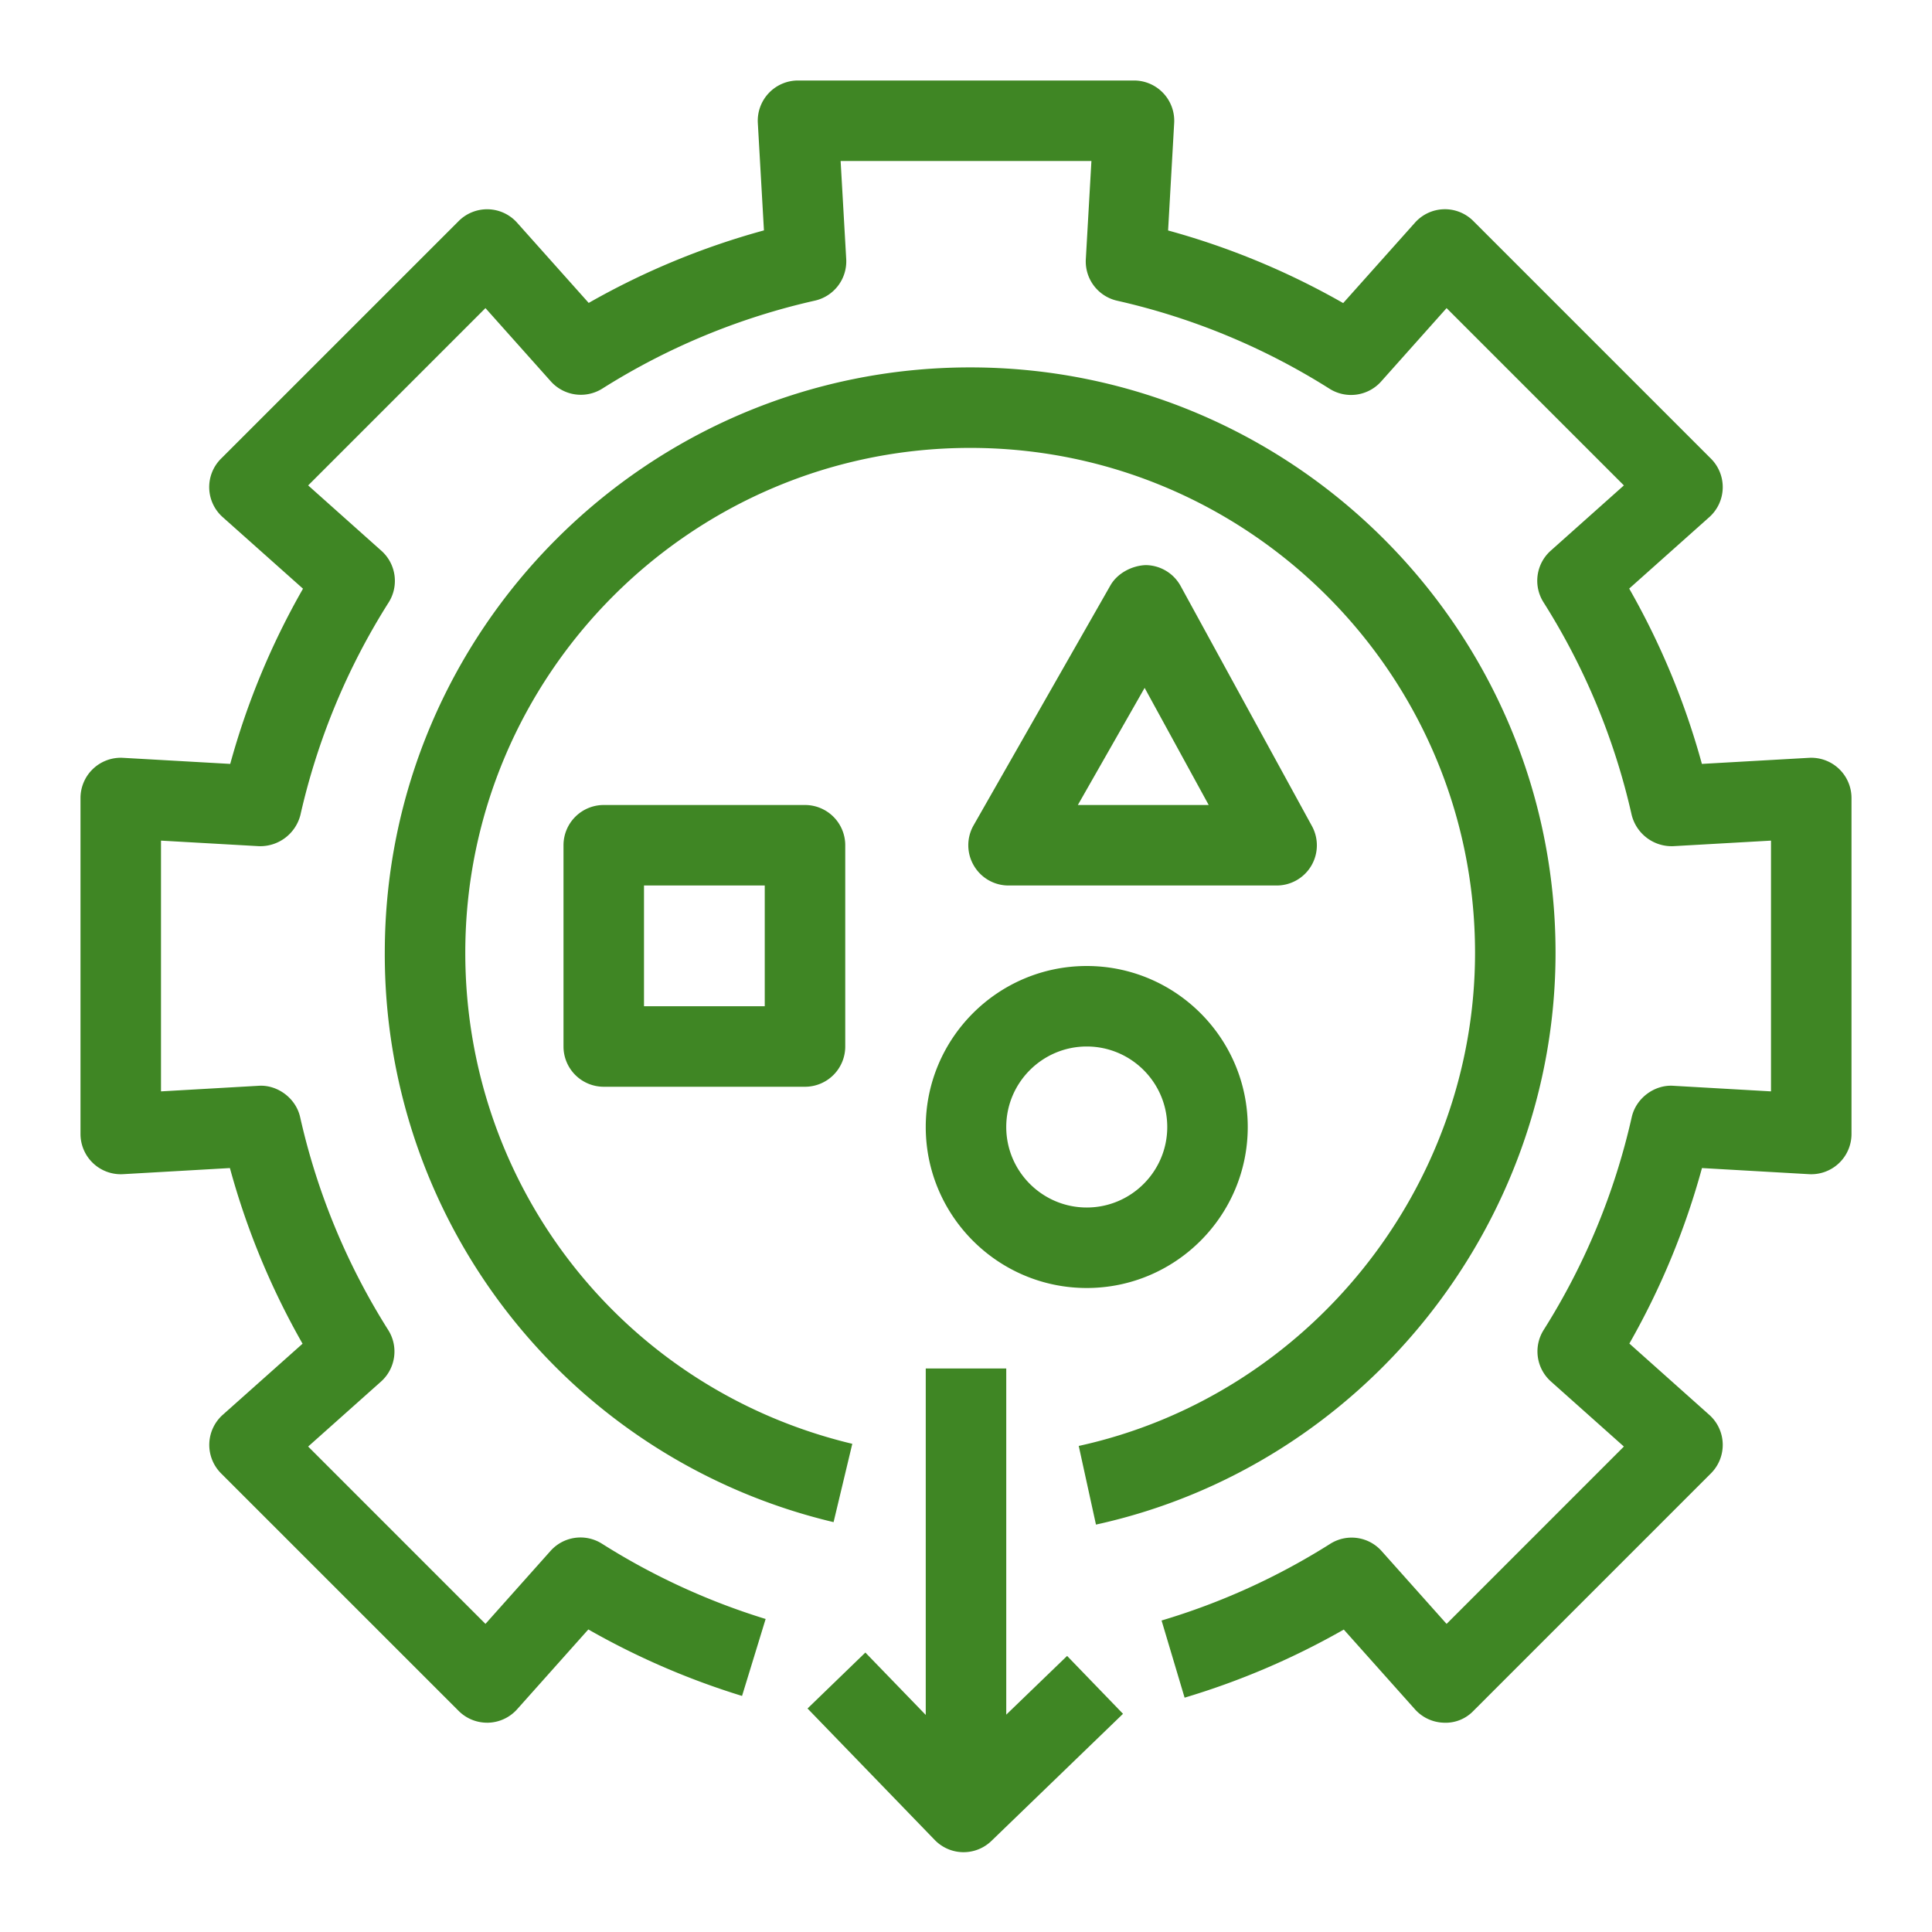
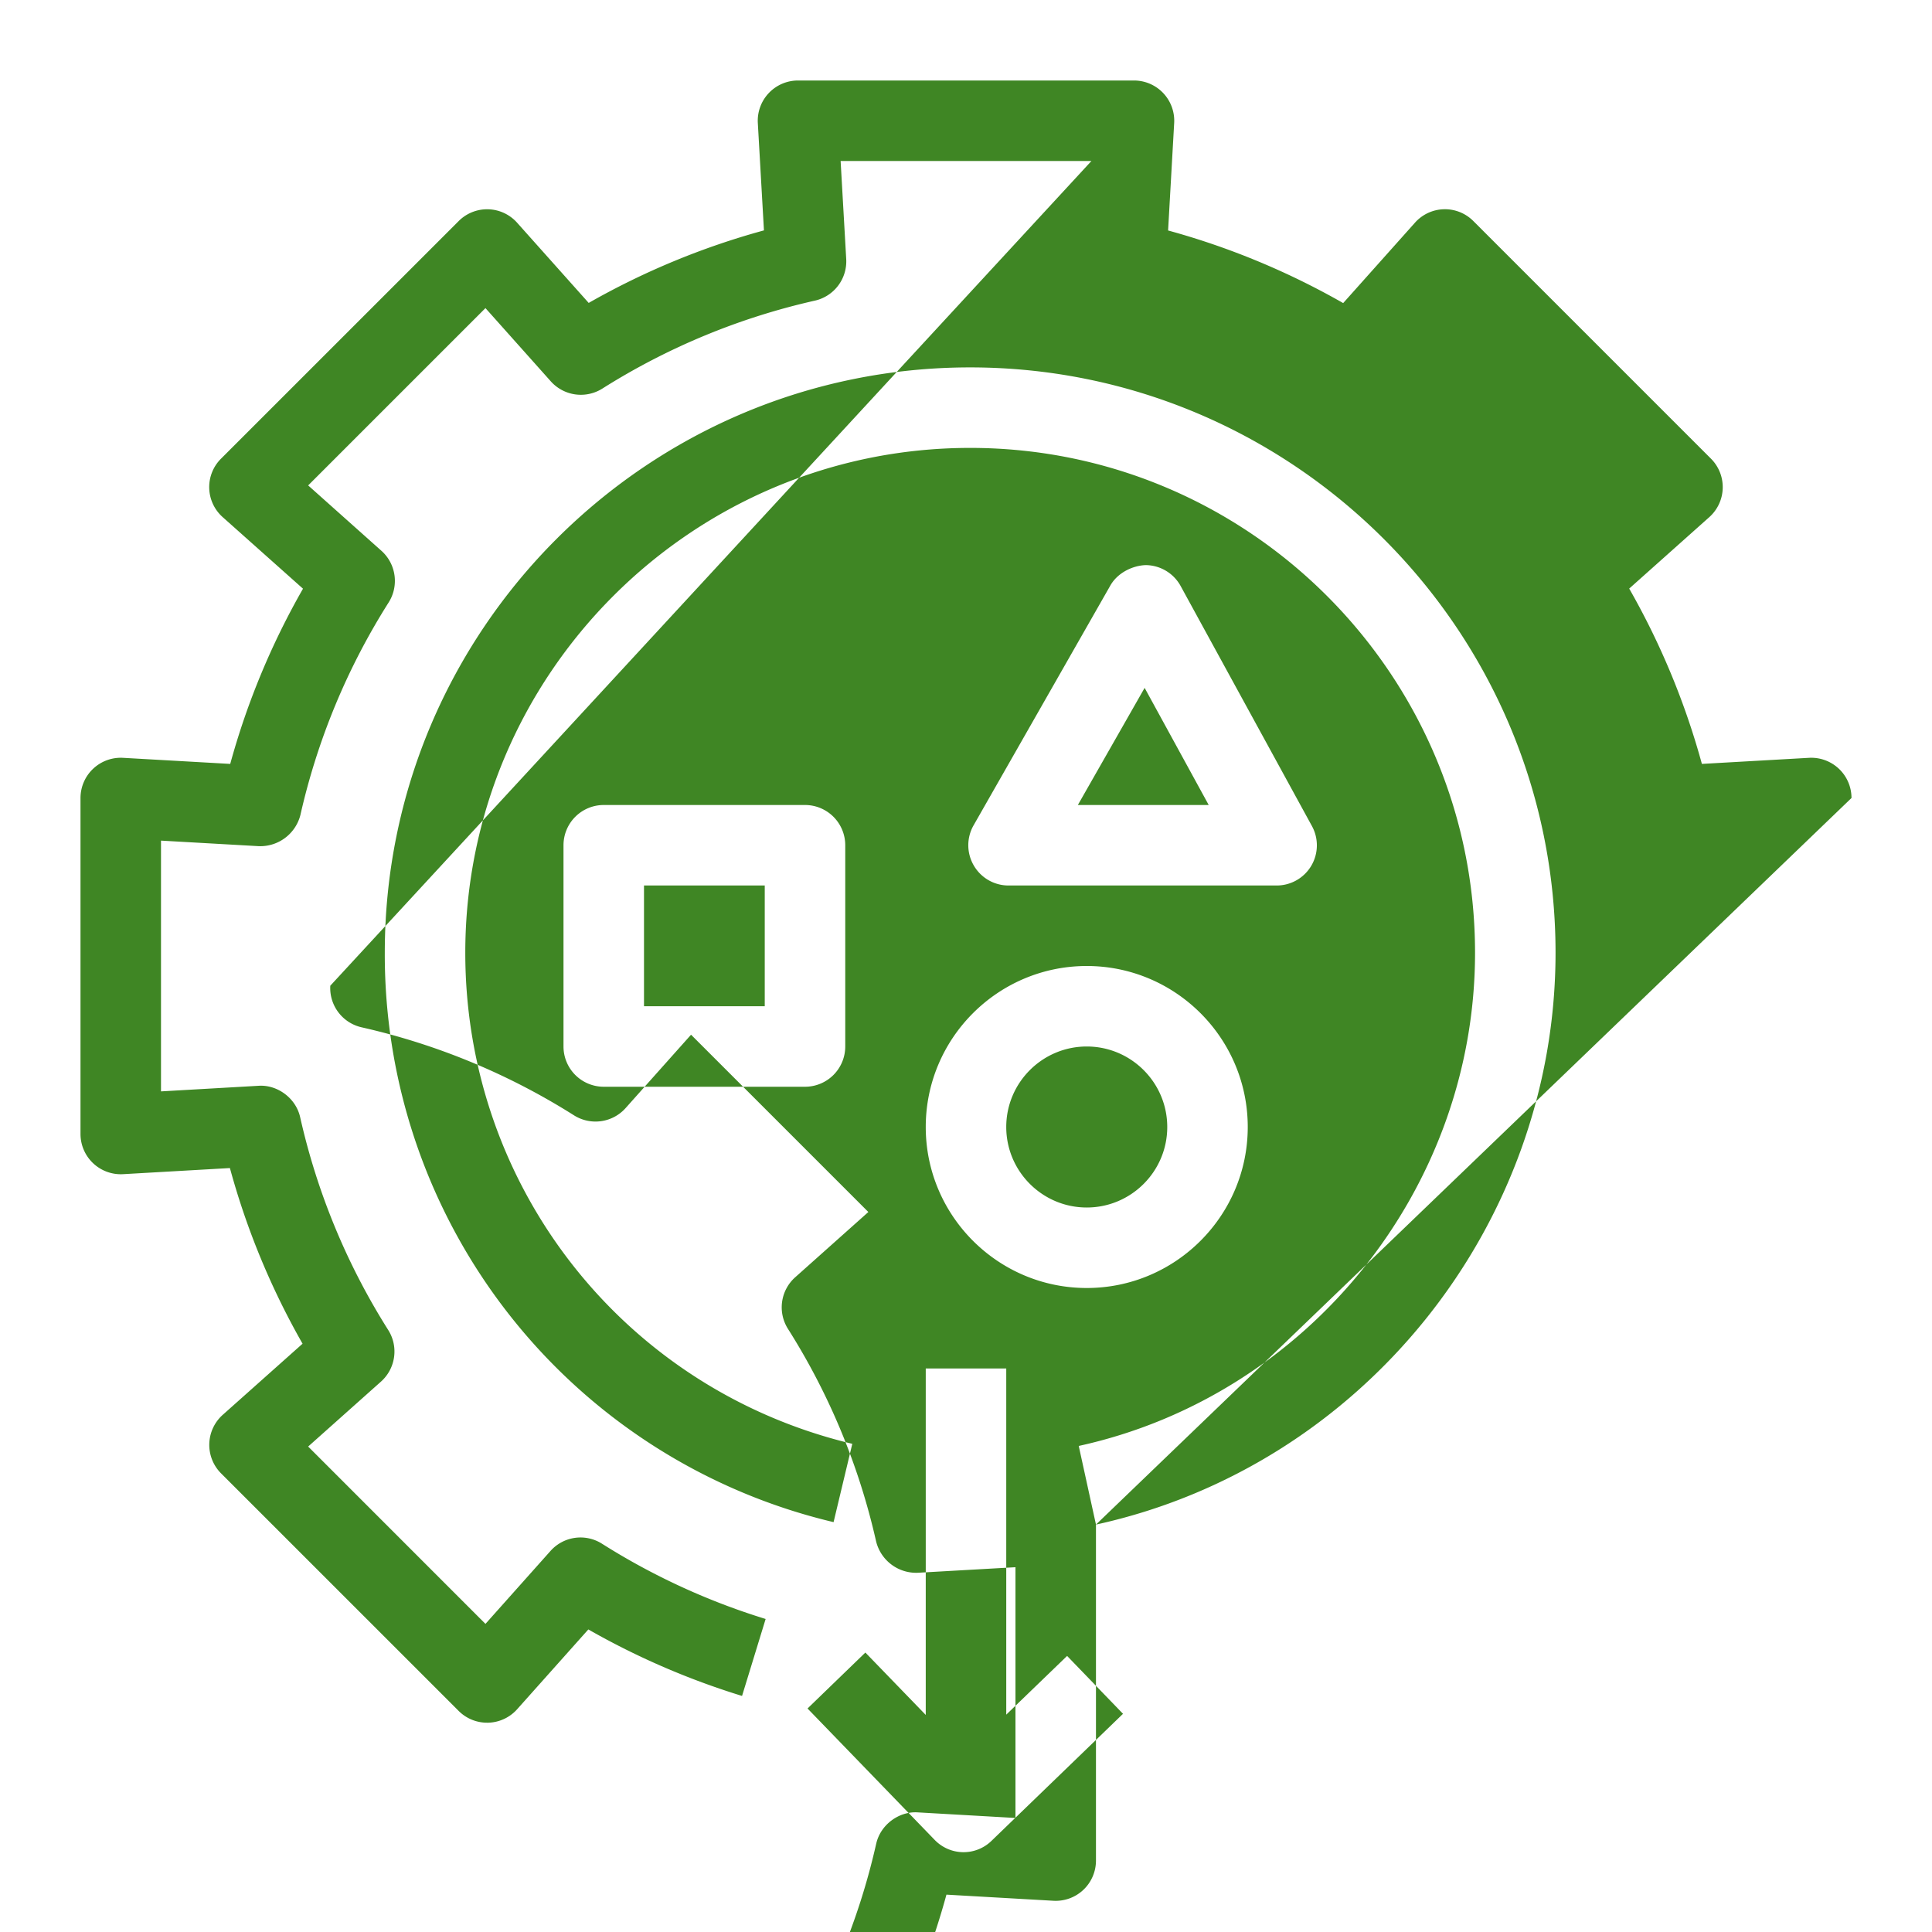
<svg xmlns="http://www.w3.org/2000/svg" viewBox="0 0 48 48">
-   <path fill="#3F8624" fill-rule="evenodd" d="m26.512 41.141 1.389 1.438-3.267 3.156a.996.996 0 0 1-1.413-.024l-3.158-3.264 1.437-1.39 1.5 1.55V34h2v8.6l1.512-1.459Zm.717-3.263-.428-1.954c5.705-1.25 9.846-6.403 9.846-12.253 0-6.916-5.627-12.543-12.543-12.543-6.917 0-12.544 5.627-12.544 12.543 0 5.83 3.954 10.847 9.615 12.2l-.465 1.946A14.492 14.492 0 0 1 9.56 23.671c0-8.019 6.524-14.543 14.544-14.543 8.018 0 14.543 6.524 14.543 14.543 0 6.783-4.802 12.758-11.418 14.207ZM46 19.826v8.347a1 1 0 0 1-1.056.999l-2.659-.152a18.803 18.803 0 0 1-1.804 4.36l1.986 1.772a1 1 0 0 1 .041 1.453l-5.902 5.902a.954.954 0 0 1-.736.293.998.998 0 0 1-.717-.334l-1.767-1.98a18.875 18.875 0 0 1-3.955 1.692l-.572-1.917a16.83 16.83 0 0 0 4.188-1.904.996.996 0 0 1 1.28.18l1.613 1.808 4.405-4.406-1.813-1.617a1 1 0 0 1-.18-1.28 16.848 16.848 0 0 0 2.188-5.287c.108-.478.57-.81 1.033-.779l2.427.139v-6.23l-2.429.138a1.025 1.025 0 0 1-1.033-.778 16.78 16.78 0 0 0-2.191-5.283 1 1 0 0 1 .18-1.28l1.818-1.622-4.405-4.405-1.627 1.824a1.002 1.002 0 0 1-1.28.18 16.813 16.813 0 0 0-5.279-2.188 1 1 0 0 1-.777-1.033L27.116 4h-6.231l.139 2.436a1 1 0 0 1-.778 1.033 16.825 16.825 0 0 0-5.282 2.186 1.002 1.002 0 0 1-1.279-.18l-1.624-1.82-4.405 4.405 1.821 1.625c.364.326.44.867.18 1.281a16.798 16.798 0 0 0-2.193 5.28 1.03 1.03 0 0 1-1.032.777L4 20.885v6.23l2.425-.139c.46-.031.925.301 1.032.779a16.793 16.793 0 0 0 2.189 5.29c.261.414.184.955-.181 1.281l-1.809 1.613 4.405 4.406 1.615-1.811a.997.997 0 0 1 1.28-.181 16.903 16.903 0 0 0 4.066 1.87l-.586 1.912a18.914 18.914 0 0 1-3.819-1.652l-1.769 1.983a1 1 0 0 1-.718.334h-.028a.997.997 0 0 1-.707-.293l-5.903-5.902a1.001 1.001 0 0 1 .042-1.454l1.983-1.767a18.79 18.79 0 0 1-1.805-4.364l-2.655.152A1.001 1.001 0 0 1 2 28.173v-8.347a1.001 1.001 0 0 1 1.057-.998l2.663.151a18.721 18.721 0 0 1 1.808-4.353l-1.995-1.778a.997.997 0 0 1-.041-1.453l5.903-5.902a.998.998 0 0 1 1.453.041l1.778 1.992a18.804 18.804 0 0 1 4.354-1.802l-.152-2.667A1 1 0 0 1 19.826 2h8.348a1 1 0 0 1 .998 1.057l-.151 2.669a18.8 18.8 0 0 1 4.35 1.804l1.782-1.996a.996.996 0 0 1 1.453-.041l5.902 5.902a1 1 0 0 1-.041 1.453l-1.99 1.775a18.788 18.788 0 0 1 1.806 4.356l2.661-.151a1 1 0 0 1 1.056.998ZM27 26c1.103 0 2 .897 2 2s-.897 2-2 2c-1.102 0-2-.897-2-2s.898-2 2-2Zm0 6c2.206 0 4-1.795 4-4 0-2.206-1.794-4-4-4s-4 1.794-4 4c0 2.205 1.794 4 4 4Zm1.438-14.91L30.03 20h-3.251l1.659-2.91ZM25.057 22h6.659a.998.998 0 0 0 .877-1.48l-3.26-5.96a1 1 0 0 0-.868-.52c-.327.011-.697.19-.877.504l-3.399 5.96a.997.997 0 0 0 .004.998.997.997 0 0 0 .864.498ZM16 25h3v-3h-3v3Zm-1-5a1 1 0 0 0-1 1v5a1 1 0 0 0 1 1h5a1 1 0 0 0 1-1v-5a1 1 0 0 0-1-1h-5Z" />
+   <path fill="#3F8624" fill-rule="evenodd" d="m26.512 41.141 1.389 1.438-3.267 3.156a.996.996 0 0 1-1.413-.024l-3.158-3.264 1.437-1.39 1.5 1.55V34h2v8.6l1.512-1.459Zm.717-3.263-.428-1.954c5.705-1.25 9.846-6.403 9.846-12.253 0-6.916-5.627-12.543-12.543-12.543-6.917 0-12.544 5.627-12.544 12.543 0 5.83 3.954 10.847 9.615 12.2l-.465 1.946A14.492 14.492 0 0 1 9.56 23.671c0-8.019 6.524-14.543 14.544-14.543 8.018 0 14.543 6.524 14.543 14.543 0 6.783-4.802 12.758-11.418 14.207Zv8.347a1 1 0 0 1-1.056.999l-2.659-.152a18.803 18.803 0 0 1-1.804 4.36l1.986 1.772a1 1 0 0 1 .041 1.453l-5.902 5.902a.954.954 0 0 1-.736.293.998.998 0 0 1-.717-.334l-1.767-1.98a18.875 18.875 0 0 1-3.955 1.692l-.572-1.917a16.83 16.83 0 0 0 4.188-1.904.996.996 0 0 1 1.28.18l1.613 1.808 4.405-4.406-1.813-1.617a1 1 0 0 1-.18-1.28 16.848 16.848 0 0 0 2.188-5.287c.108-.478.57-.81 1.033-.779l2.427.139v-6.23l-2.429.138a1.025 1.025 0 0 1-1.033-.778 16.78 16.78 0 0 0-2.191-5.283 1 1 0 0 1 .18-1.28l1.818-1.622-4.405-4.405-1.627 1.824a1.002 1.002 0 0 1-1.28.18 16.813 16.813 0 0 0-5.279-2.188 1 1 0 0 1-.777-1.033L27.116 4h-6.231l.139 2.436a1 1 0 0 1-.778 1.033 16.825 16.825 0 0 0-5.282 2.186 1.002 1.002 0 0 1-1.279-.18l-1.624-1.82-4.405 4.405 1.821 1.625c.364.326.44.867.18 1.281a16.798 16.798 0 0 0-2.193 5.28 1.03 1.03 0 0 1-1.032.777L4 20.885v6.23l2.425-.139c.46-.031.925.301 1.032.779a16.793 16.793 0 0 0 2.189 5.29c.261.414.184.955-.181 1.281l-1.809 1.613 4.405 4.406 1.615-1.811a.997.997 0 0 1 1.28-.181 16.903 16.903 0 0 0 4.066 1.87l-.586 1.912a18.914 18.914 0 0 1-3.819-1.652l-1.769 1.983a1 1 0 0 1-.718.334h-.028a.997.997 0 0 1-.707-.293l-5.903-5.902a1.001 1.001 0 0 1 .042-1.454l1.983-1.767a18.79 18.79 0 0 1-1.805-4.364l-2.655.152A1.001 1.001 0 0 1 2 28.173v-8.347a1.001 1.001 0 0 1 1.057-.998l2.663.151a18.721 18.721 0 0 1 1.808-4.353l-1.995-1.778a.997.997 0 0 1-.041-1.453l5.903-5.902a.998.998 0 0 1 1.453.041l1.778 1.992a18.804 18.804 0 0 1 4.354-1.802l-.152-2.667A1 1 0 0 1 19.826 2h8.348a1 1 0 0 1 .998 1.057l-.151 2.669a18.8 18.8 0 0 1 4.35 1.804l1.782-1.996a.996.996 0 0 1 1.453-.041l5.902 5.902a1 1 0 0 1-.041 1.453l-1.99 1.775a18.788 18.788 0 0 1 1.806 4.356l2.661-.151a1 1 0 0 1 1.056.998ZM27 26c1.103 0 2 .897 2 2s-.897 2-2 2c-1.102 0-2-.897-2-2s.898-2 2-2Zm0 6c2.206 0 4-1.795 4-4 0-2.206-1.794-4-4-4s-4 1.794-4 4c0 2.205 1.794 4 4 4Zm1.438-14.91L30.03 20h-3.251l1.659-2.91ZM25.057 22h6.659a.998.998 0 0 0 .877-1.48l-3.26-5.96a1 1 0 0 0-.868-.52c-.327.011-.697.19-.877.504l-3.399 5.96a.997.997 0 0 0 .004.998.997.997 0 0 0 .864.498ZM16 25h3v-3h-3v3Zm-1-5a1 1 0 0 0-1 1v5a1 1 0 0 0 1 1h5a1 1 0 0 0 1-1v-5a1 1 0 0 0-1-1h-5Z" />
</svg>